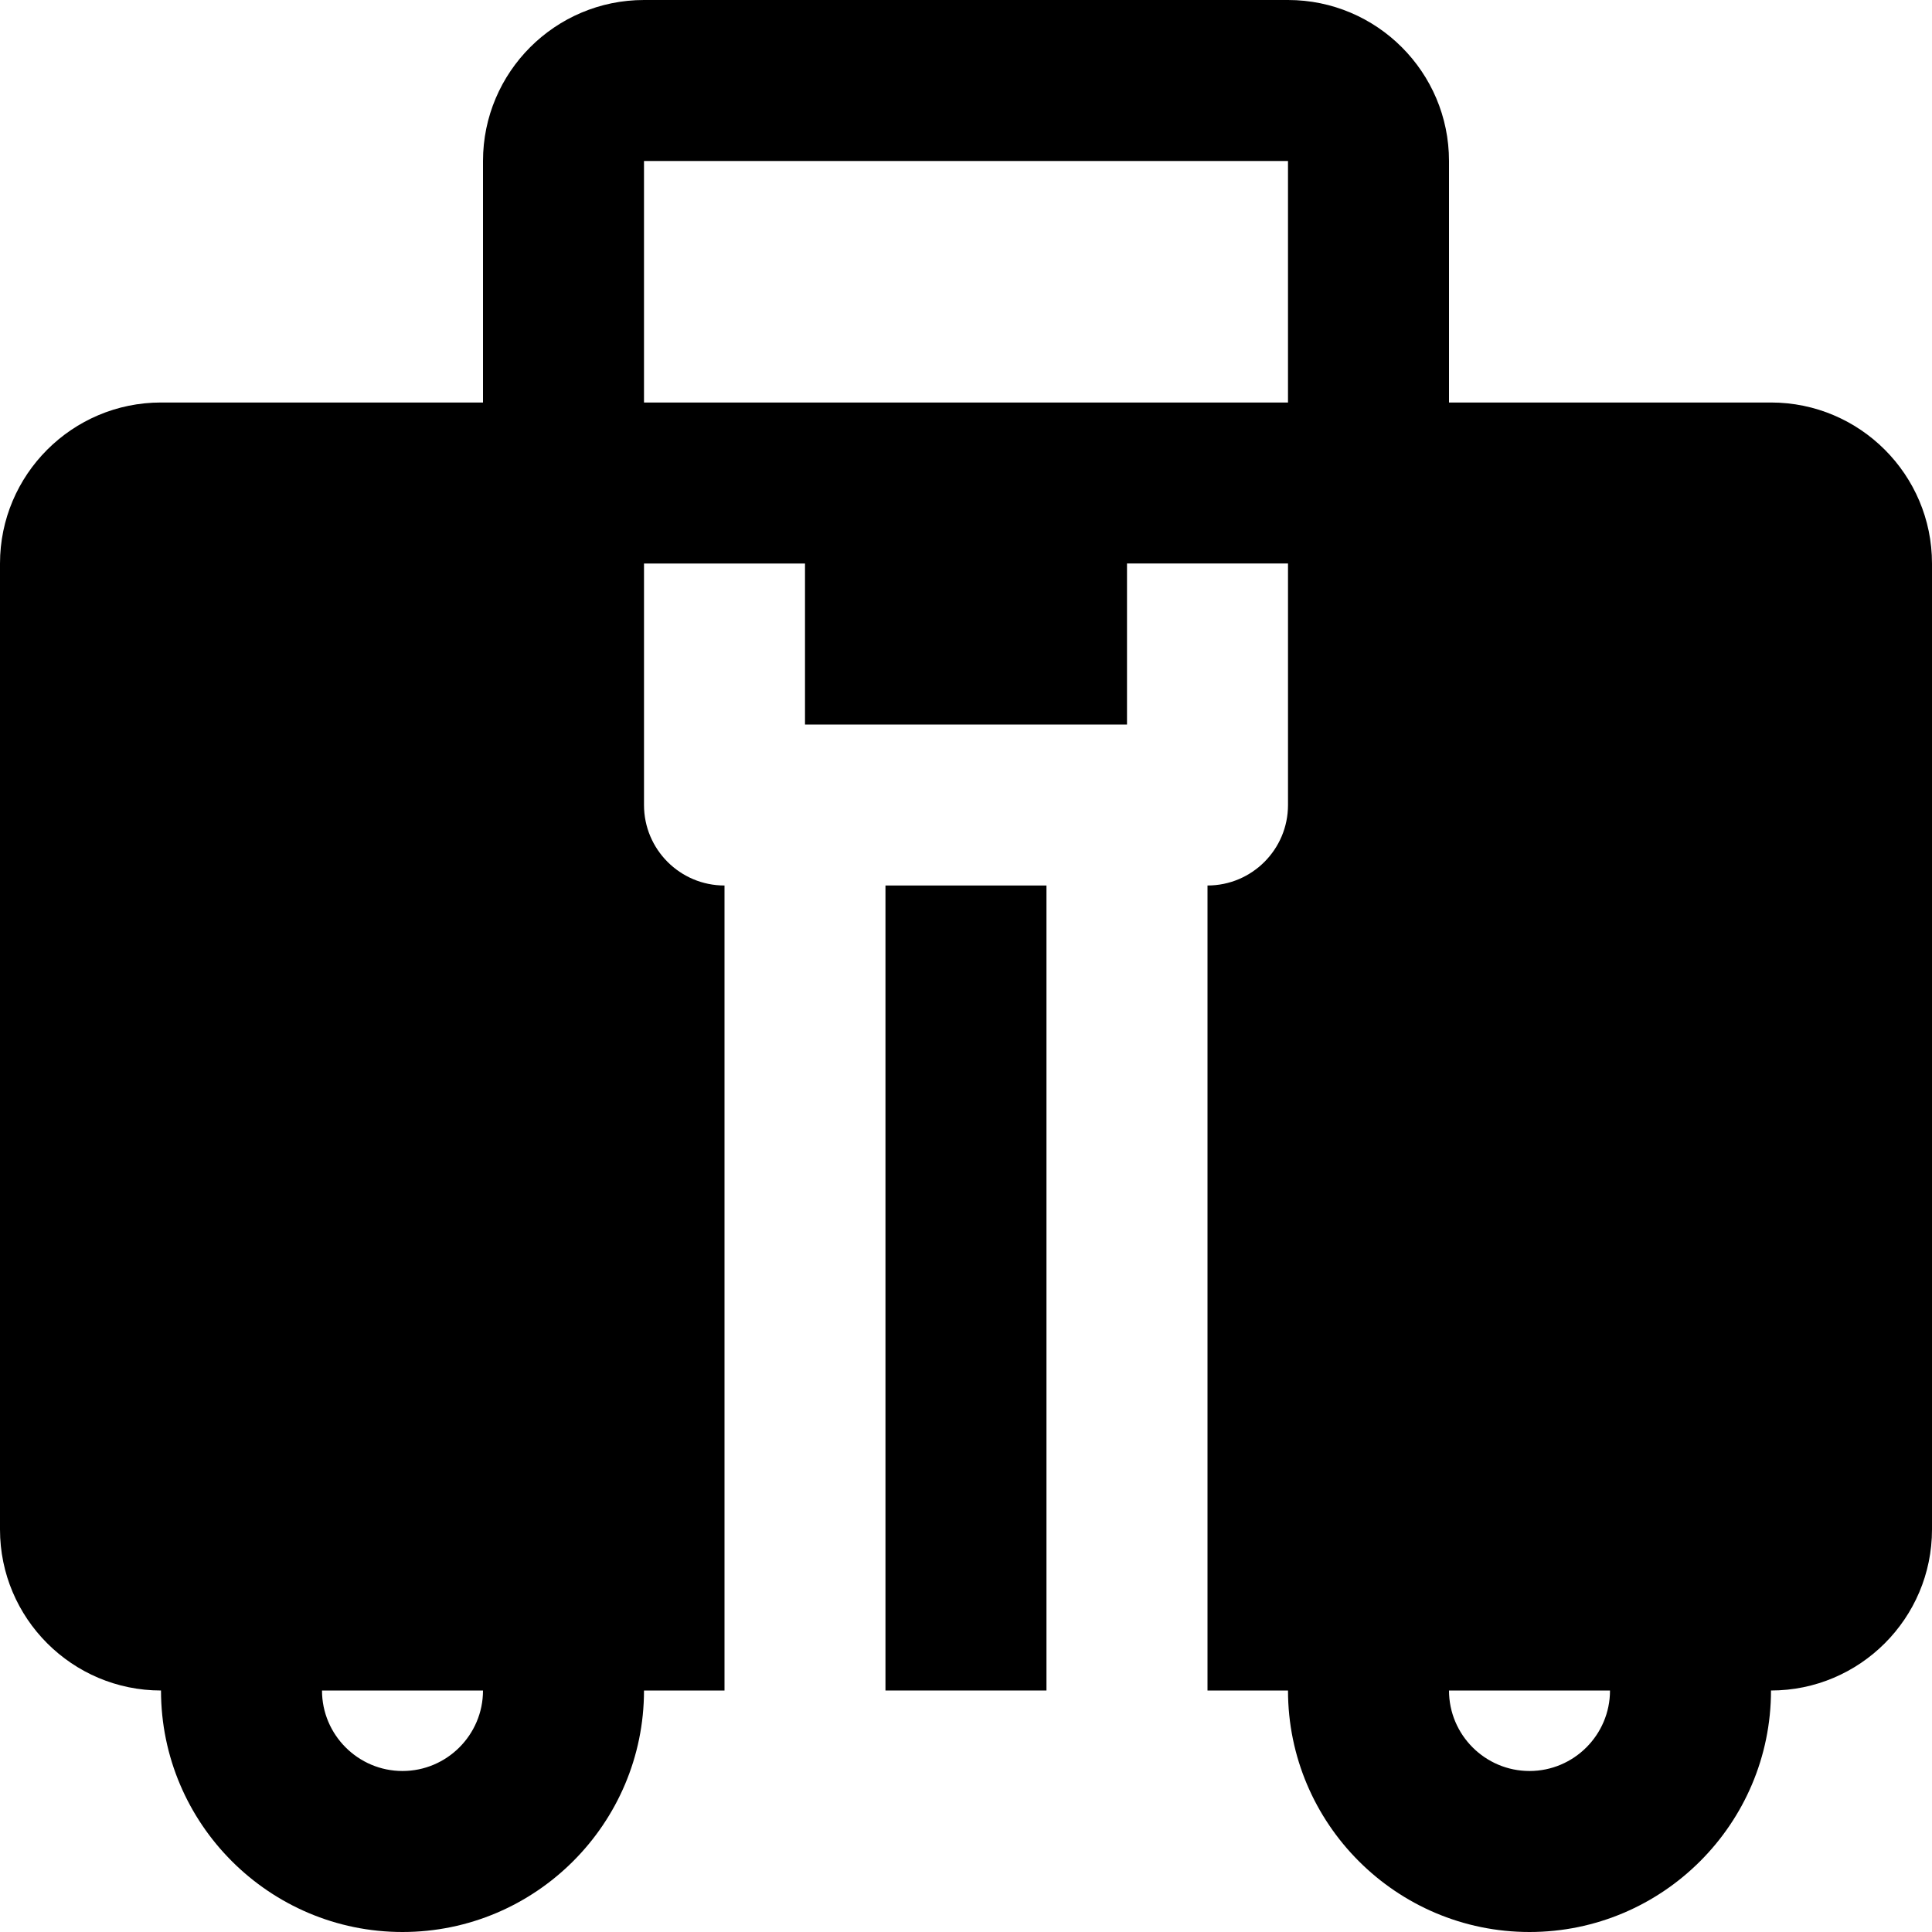
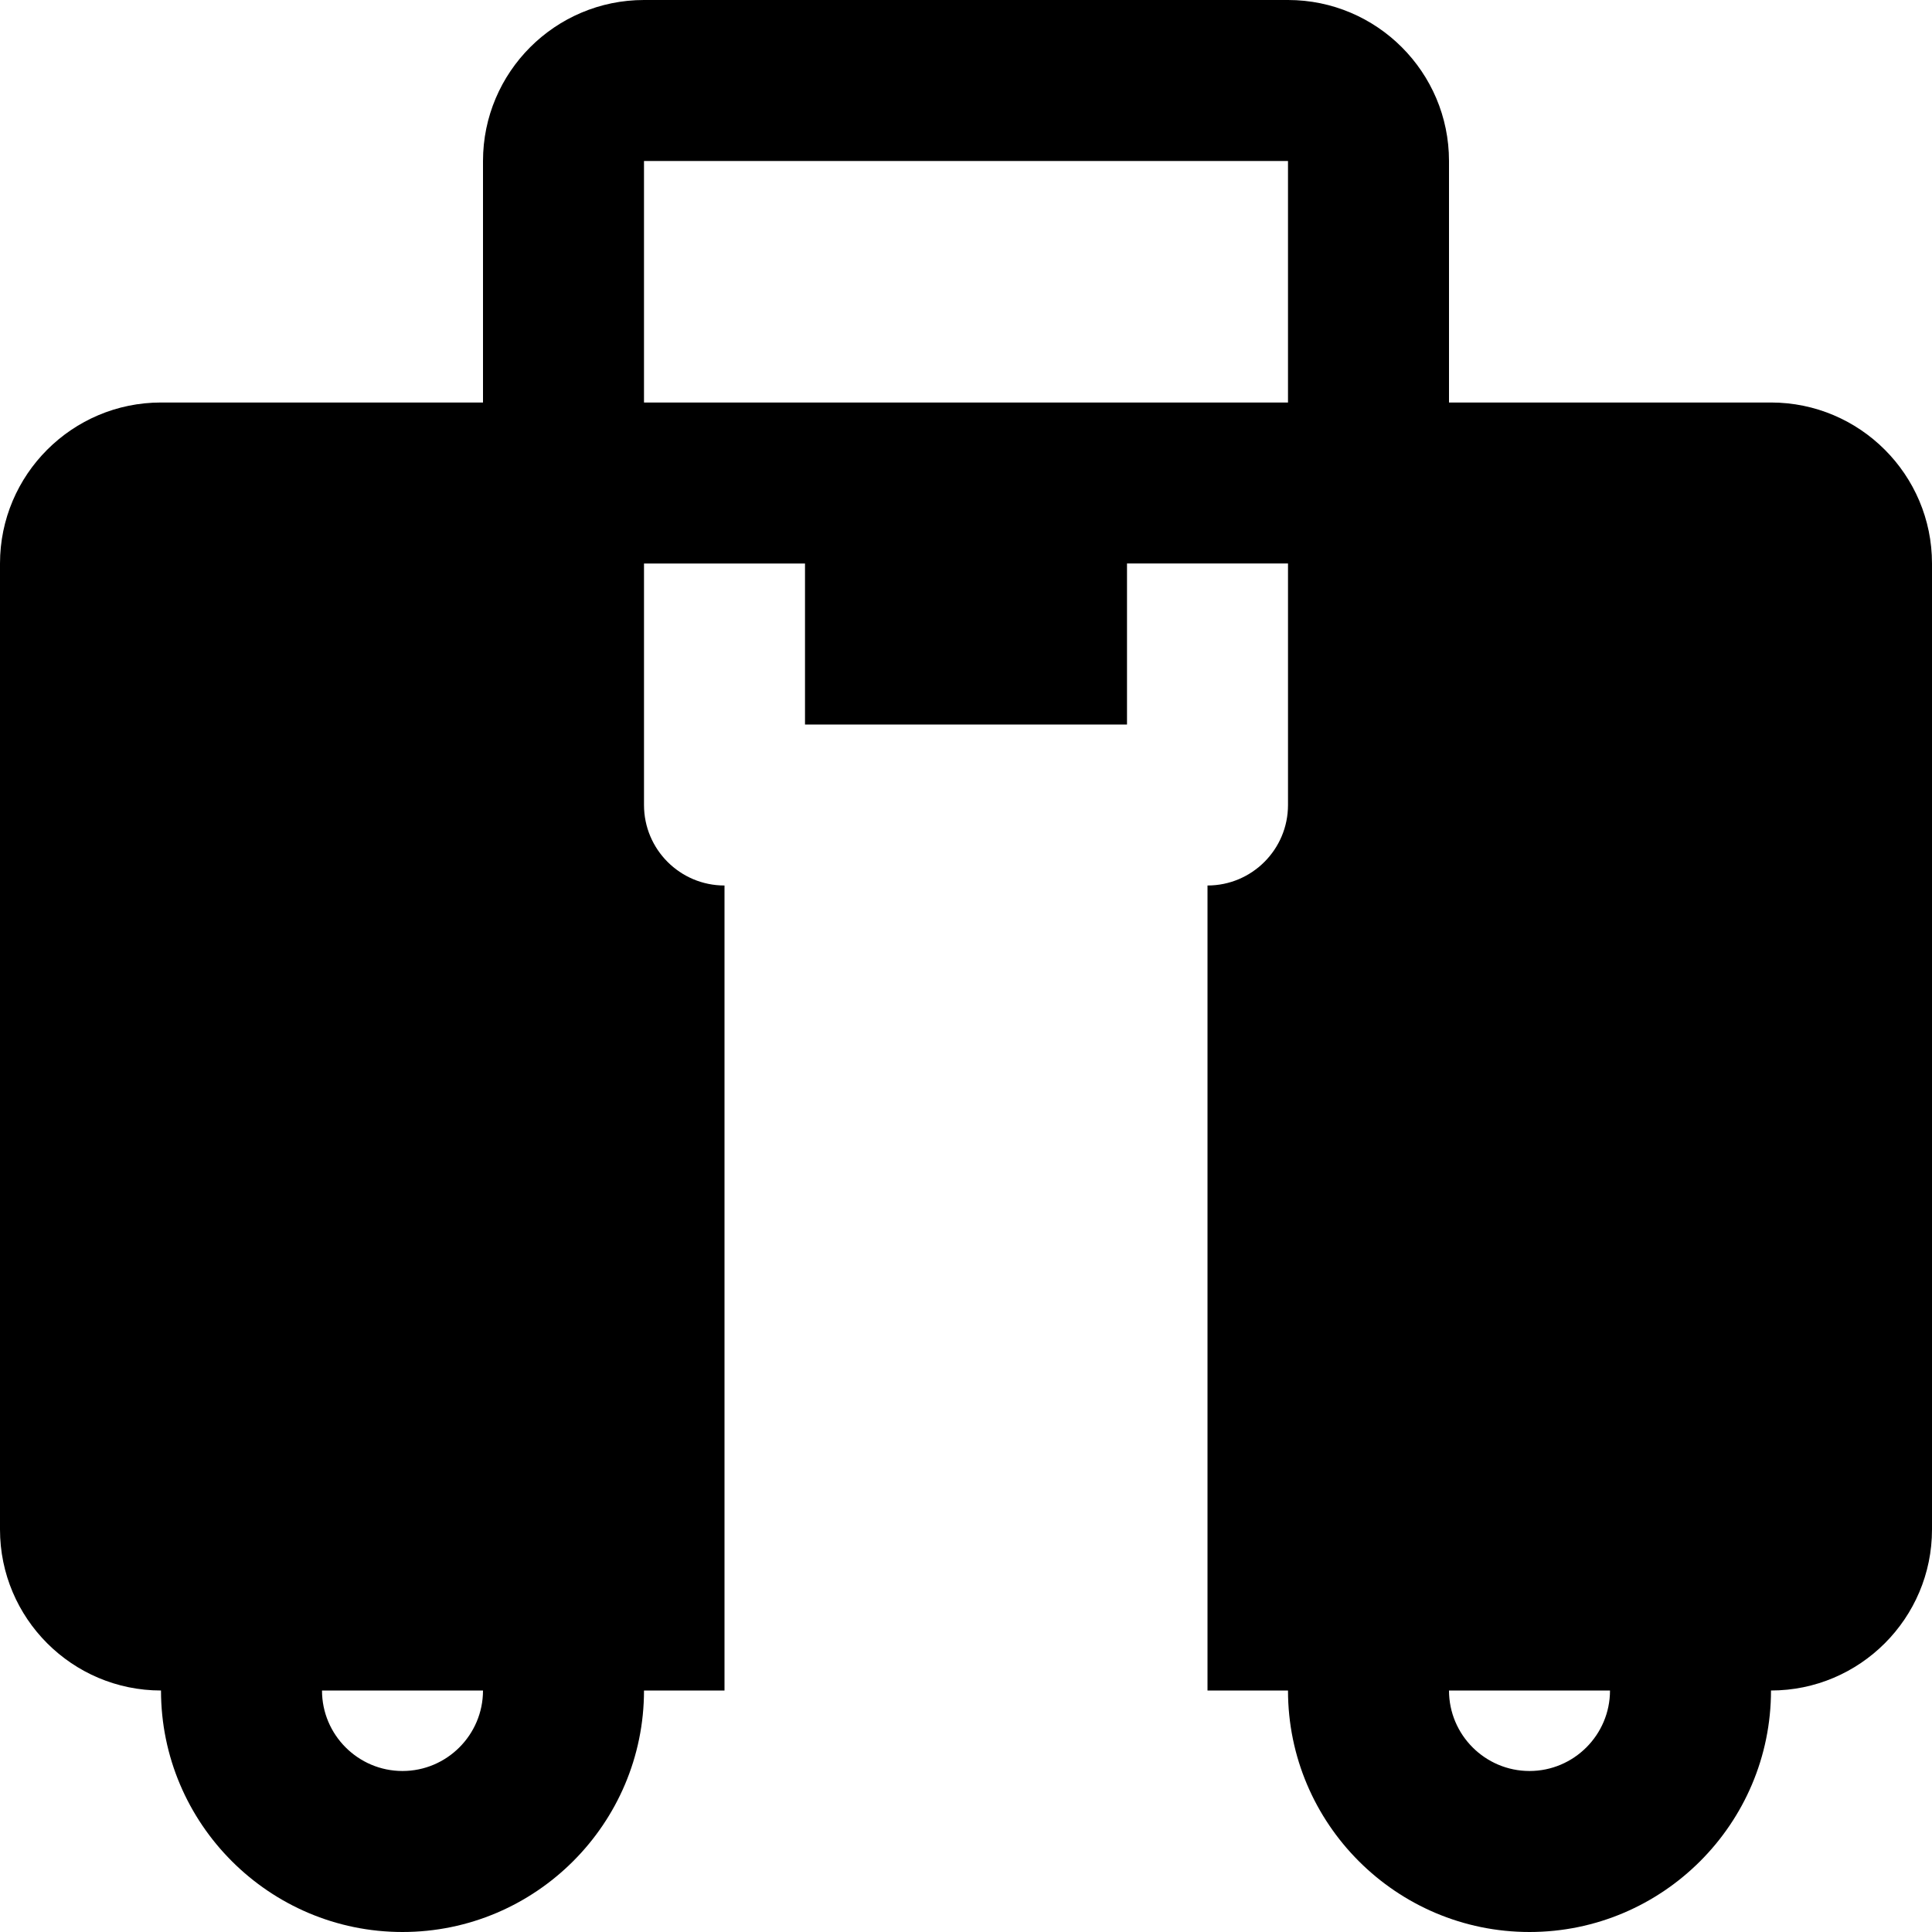
<svg xmlns="http://www.w3.org/2000/svg" version="1.1" id="Layer_1" x="0px" y="0px" viewBox="0 0 512 512" style="enable-background:new 0 0 512 512;" xml:space="preserve">
  <g>
    <g>
      <g>
-         <rect x="234.658" y="234.667" width="42.667" height="213.333" />
        <path d="M469.333,106.667H384v-64C384,19.136,364.864,0,341.333,0H170.667C147.136,0,128,19.136,128,42.667v64H42.667     C19.136,106.667,0,125.803,0,149.333v256C0,428.864,19.136,448,42.667,448c0,35.285,28.715,64,64,64c35.285,0,64-28.715,64-64     H192V234.667c-11.776,0-21.333-9.557-21.333-21.333v-64h42.667V192h85.333v-42.667h42.667v64     c0,11.776-9.557,21.333-21.333,21.333V448h21.333c0,35.285,28.715,64,64,64c35.285,0,64-28.715,64-64     C492.864,448,512,428.864,512,405.333v-256C512,125.803,492.864,106.667,469.333,106.667z M106.667,469.333     c-11.755,0-21.333-9.579-21.333-21.333H128C128,459.755,118.421,469.333,106.667,469.333z M341.333,106.667h-42.667h-85.333     h-42.667v-64h170.667V106.667z M405.333,469.333C393.579,469.333,384,459.755,384,448h42.667     C426.667,459.755,417.088,469.333,405.333,469.333z" />
      </g>
    </g>
  </g>
  <g>
</g>
  <g>
</g>
  <g>
</g>
  <g>
</g>
  <g>
</g>
  <g>
</g>
  <g>
</g>
  <g>
</g>
  <g>
</g>
  <g>
</g>
  <g>
</g>
  <g>
</g>
  <g>
</g>
  <g>
</g>
  <g>
</g>
</svg>